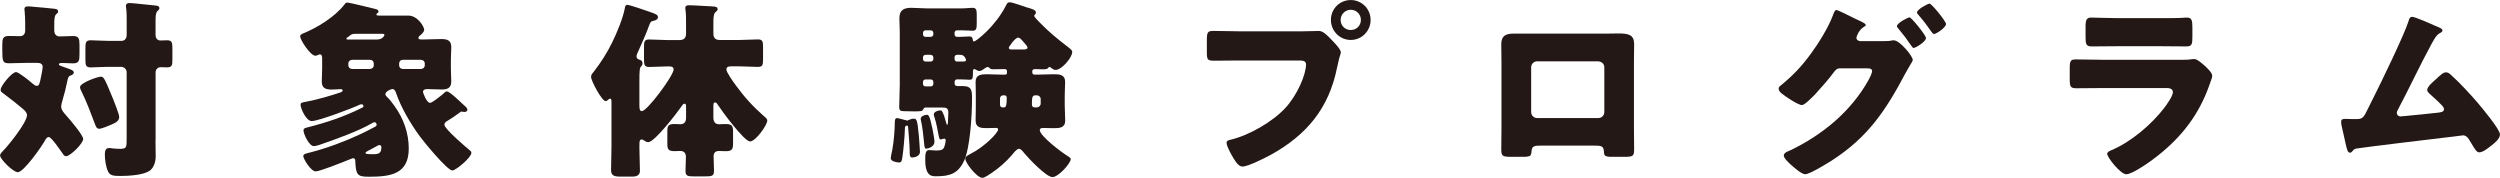
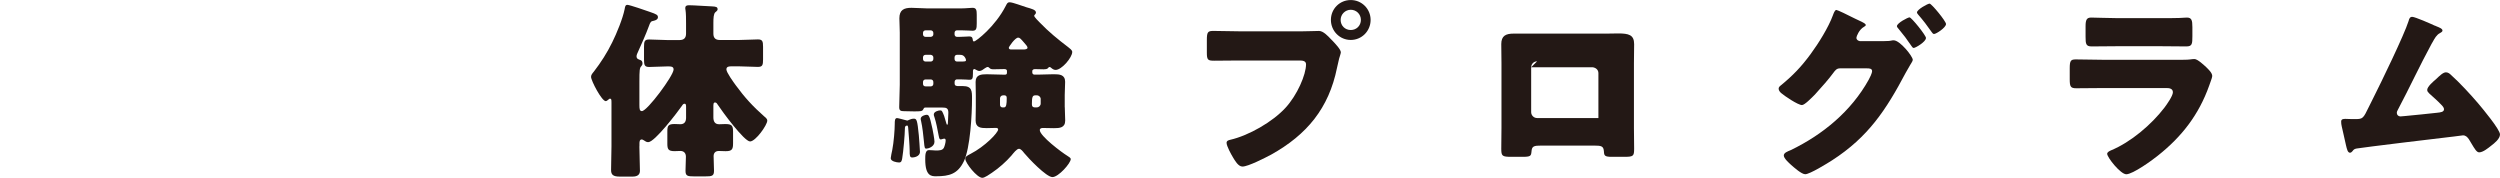
<svg xmlns="http://www.w3.org/2000/svg" id="_レイヤー_2" data-name="レイヤー 2" viewBox="0 0 752.89 53.57">
  <defs>
    <style>
      .cls-1 {
        fill: #231815;
      }
    </style>
  </defs>
  <g id="_あしらい" data-name="あしらい">
    <g>
-       <path class="cls-1" d="m8.34,18.93c-1.84,0-3.68.12-5.52.12-2.01,0-2.13-.46-2.13-4.14v-1.32c0-1.96.17-2.76,2.01-2.76,1.09,0,2.19.06,3.28.06,1.15,0,1.61-.75,1.61-1.78v-1.84c0-1.21-.06-2.76-.17-3.97-.06-.17-.06-.34-.06-.52,0-.75.52-.86,1.15-.86.4,0,1.09.06,1.5.12,2.07.17,4.14.35,6.21.58.52.06,1.27.12,1.27.81,0,.4-.23.58-.63.92-.46.4-.52,1.67-.52,2.88v1.9c0,1.04.52,1.84,1.61,1.84,1.32,0,2.7-.12,4.03-.12,1.78,0,1.96.81,1.96,2.71v2.76c0,1.96-.17,2.76-1.96,2.76-1.15,0-2.24-.12-3.39-.12-.23,0-.86.06-.86.4,0,.4.69.52,1.61.86,1.9.69,2.88.92,2.88,1.61,0,.46-.4.69-.86.86-.75.23-.86.69-1.09,1.73-.4,1.96-.86,3.86-1.44,5.75-.17.63-.4,1.32-.4,1.96,0,1.09.98,2.01,1.61,2.76.98,1.09,5.01,5.81,5.01,6.96,0,1.38-3.91,5.18-5.12,5.18-.52,0-.75-.29-1.04-.75-.58-.81-3.39-5.01-4.2-5.01-.58,0-.92.63-1.15,1.04-.92,1.73-6.39,9.55-8.17,9.55-1.44,0-5.35-3.97-5.35-5.01,0-.4.29-.81.92-1.44,1.61-1.61,7.19-8.57,7.19-10.7,0-.81-.63-1.38-1.21-1.9-1.9-1.61-3.74-3.05-5.75-4.54-.81-.58-.98-.75-.98-1.27,0-1.09,3.34-5.29,4.66-5.29.75,0,4.2,2.76,4.95,3.45.34.29.81.69,1.27.69.69,0,.86-.46,1.38-3.17.12-.46.4-2.07.4-2.47,0-1.09-.81-1.27-1.73-1.27h-2.76Zm25.66,10.7c.4,1.04,1.9,4.78,1.9,5.58,0,1.15-.92,1.73-2.59,2.42-.69.29-2.76,1.15-3.4,1.15-.81,0-1.04-.69-1.27-1.32-1.27-3.34-2.53-6.79-4.14-10.01-.17-.29-.4-.86-.4-1.21,0-1.32,5.41-3.16,6.27-3.16.92,0,1.21.75,3.62,6.56Zm12.83,12.6c0,1.67.06,3.28.06,4.95,0,1.44-.52,3.34-1.84,4.26-1.9,1.27-6.16,1.55-8.75,1.55-2.19,0-3.22-.12-3.8-1.44-.63-1.38-.92-3.51-.92-5.01,0-.92.12-1.96,1.27-1.96.35,0,.86.06,1.15.12.63.06,1.38.12,2.01.12,2.13,0,2.13-.35,2.13-3.11v-19.97c0-.86-.75-1.61-1.61-1.61h-4.08c-1.78,0-3.86.17-5.12.17-1.5,0-1.61-.69-1.61-2.47v-3.17c0-1.84.12-2.53,1.61-2.53s3.22.17,5.12.17h4.2c.92,0,1.5-.75,1.5-1.78v-4.32c0-1.32,0-2.65-.17-3.85-.06-.17-.06-.35-.06-.52,0-.75.52-.92,1.15-.92.4,0,1.09.11,1.5.11,2.07.23,4.08.4,6.16.63.52.06,1.27.11,1.27.81,0,.4-.23.52-.63.92-.46.46-.52,1.61-.52,2.88v4.26c0,.92.46,1.67,1.5,1.67.63,0,1.27-.06,1.96-.06,1.44,0,1.61.63,1.61,2.3v3.62c0,1.61-.17,2.24-1.61,2.24-.63,0-1.27-.06-1.9-.06-.86,0-1.55.63-1.55,1.55v20.43Z" />
-       <path class="cls-1" d="m134.65,27.56c.81,0,3.97,3.11,4.72,3.8.92.81,1.38,1.15,1.38,1.67,0,.46-.4.69-.86.69-.29,0-.75-.12-.92-.12-.23,0-.46.29-.92.58-1.04.75-2.07,1.5-3.17,2.13-.52.29-1.04.63-1.04,1.27,0,1.21,6.39,6.67,7.6,7.65.29.23.52.4.52.81,0,1.38-4.66,5.29-5.75,5.29-1.5,0-8.69-8.75-9.84-10.36-2.65-3.62-5.64-8.63-7.08-12.95-.17-.52-.46-1.21-1.09-1.21-.46,0-2.13.69-2.13,1.55,0,.4.29.63.52.86.75.69,1.61,1.84,2.19,2.65,2.76,3.85,4.32,8.17,4.32,12.89,0,7.83-5.7,8.46-12.08,8.46-3.39,0-3.85-.52-4.03-4.83,0-.4-.17-.75-.63-.75-.23,0-1.44.52-1.73.63-1.55.63-8.34,3.34-9.55,3.34-1.5,0-3.74-3.86-3.74-4.55s.75-.81,2.3-1.21c4.72-1.21,10.13-3.22,14.56-5.29,2.3-1.04,3.62-1.84,4.83-2.42.17-.12.4-.23.4-.58,0-.17-.12-.75-.63-.75-.17,0-.29.06-.46.12-4.2,2.53-11.39,5.06-16.05,6.67-.46.17-1.32.4-1.78.4-1.44,0-3.11-3.68-3.11-4.72,0-.63.52-.75,1.21-.92,5.87-1.5,11.05-3.22,16.46-5.93.12-.06.4-.17.4-.46s-.29-.58-.58-.58c-.17,0-.34.06-.52.12-2.24,1.09-12.49,4.95-14.5,4.95-1.67,0-3.34-3.8-3.34-4.89,0-.69.35-.69,2.19-1.04,2.53-.46,7.14-1.78,9.49-2.59.69-.23.98-.35.98-.69s-.34-.4-.58-.4c-.58,0-1.73.12-2.65.12-1.78,0-3.05-.34-3.05-2.42,0-1.04.11-2.42.11-3.97v-2.88c0-.63-.06-1.32-.69-1.32-.17,0-.34.06-.52.17-.23.12-.58.23-.86.23-1.44,0-4.55-4.72-4.55-5.87,0-.46.46-.63.81-.81,4.43-1.78,9.61-5.01,12.54-8.75.23-.35.46-.58.86-.58.63,0,7.42,1.67,8.52,1.96.58.17.86.29.86.75,0,.29-.23.46-.46.58-.12.06-.17.17-.17.29,0,.34.46.34.69.34h8.92c2.82,0,4.78,3.34,4.78,4.26,0,.69-.86,1.44-1.38,1.84-.29.23-.35.46-.35.63,0,.46.52.46.86.46h.86c1.73,0,3.39-.12,5.12-.12s3.05.29,3.05,2.42c0,.98-.12,2.42-.12,3.91v2.47c0,1.55.12,2.99.12,3.97,0,2.01-1.21,2.42-2.93,2.42-1.44,0-2.88-.12-4.32-.12-.58,0-1.27.17-1.27.86,0,.17,1.04,3.28,2.13,3.28.63,0,3.11-2.01,3.68-2.47.69-.58.92-.98,1.44-.98Zm-27.5-17.38c-1.09,0-1.32.17-1.84.58-.12.12-.34.29-.63.46-.29.17-.35.29-.35.4,0,.29.23.29.46.29h8.63c1.96,0,2.36-1.32,2.36-1.38,0-.23-.17-.35-.69-.35h-7.94Zm-1.09,7.83c-.63,0-1.15.46-1.15,1.09v.58c0,.63.52,1.09,1.15,1.09h5.35c.63,0,1.15-.46,1.15-1.09v-.58c0-.63-.46-1.09-1.15-1.09h-5.35Zm6.44,28.43c1.61,0,2.36-.35,2.36-2.13,0-.4-.29-.63-.63-.63-.17,0-.29.06-.58.23-.52.29-2.53,1.38-3.11,1.67-.23.12-.46.29-.46.46,0,.35.63.4,2.42.4Zm8.8-28.43c-.63,0-1.09.46-1.09,1.09v.58c0,.63.46,1.09,1.09,1.09h5.47c.63,0,1.15-.46,1.15-1.09v-.58c0-.63-.52-1.09-1.15-1.09h-5.47Z" />
      <path class="cls-1" d="m192.55,44.08c0,2.47.17,4.95.17,7.37,0,1.09-.69,1.73-2.19,1.73h-3.97c-1.96,0-2.53-.63-2.53-1.96,0-2.42.12-4.78.12-7.13v-13.29c0-.86-.06-1.09-.46-1.09-.17,0-.29.11-.4.23-.23.17-.58.52-.86.52-1.21,0-4.43-6.16-4.43-7.31,0-.58.34-.98.86-1.61,2.13-2.76,3.97-5.64,5.52-8.8,1.32-2.65,3.17-7.14,3.74-10.01.12-.63.17-1.27.81-1.27.69,0,5.81,1.78,6.79,2.13,2.01.69,2.42.92,2.42,1.61,0,.63-.69.92-1.21,1.04-.92.17-1.04.29-1.55,1.73-.86,2.36-2.19,5.29-3.22,7.6-.17.4-.46.92-.46,1.38,0,.81.63.92,1.04,1.09.52.12.75.52.75,1.04,0,.4-.12.58-.35.86-.52.46-.58,1.27-.58,4.66v7.02c0,1.15.06,1.84.75,1.84,1.61,0,9.55-10.7,9.55-12.54,0-.92-.86-.92-1.55-.92h-.4c-1.84,0-3.62.17-5.41.17-1.38,0-1.55-.58-1.55-2.24v-3.8c0-1.67.17-2.24,1.55-2.24,1.78,0,3.57.17,5.41.17h3.74c1.32,0,1.96-.63,1.96-1.96v-3.11c0-1.38,0-2.93-.17-4.03-.06-.17-.06-.35-.06-.52,0-.75.52-.86,1.15-.86,1.44,0,5.29.29,6.91.34,1.15.06,1.67.17,1.67.86,0,.29-.12.46-.69.92-.52.46-.58,1.78-.58,3.22v3.22c0,1.27.63,1.9,1.9,1.9h5.87c1.96,0,3.97-.17,5.64-.17,1.38,0,1.55.58,1.55,2.24v3.8c0,1.67-.17,2.24-1.55,2.24-1.78,0-3.74-.17-5.64-.17h-2.3c-.63,0-1.55,0-1.55.92s2.19,3.91,2.82,4.78c2.7,3.68,5.12,6.33,8.57,9.38.35.29.92.69.92,1.27,0,1.32-3.51,6.27-5.18,6.27-1.78,0-8.52-9.21-9.72-11.05-.17-.29-.4-.69-.81-.69-.52,0-.52.46-.52,1.38v3.11c0,1.15.4,2.07,1.73,2.07.63,0,1.21-.06,1.84-.06,2.01,0,2.36.46,2.36,2.36v3.39c0,1.84-.29,2.42-2.24,2.42-.69,0-1.38-.06-2.07-.06-.98,0-1.55.58-1.55,1.55,0,1.44.12,2.93.12,4.37,0,1.61-.58,1.73-2.65,1.73h-3.34c-1.96,0-2.59-.12-2.59-1.67,0-1.44.12-2.88.12-4.26,0-1.09-.63-1.73-1.67-1.73-.58,0-1.15.06-1.73.06-1.9,0-2.19-.58-2.19-2.24v-3.8c0-1.67.34-2.13,2.24-2.13.58,0,1.09.06,1.67.06,1.27,0,1.73-.81,1.73-1.96v-3.17c0-.58,0-1.04-.46-1.04-.35,0-.58.29-.75.58-1.32,1.9-8.23,10.99-10.18,10.99-.52,0-.86-.23-1.27-.52-.17-.11-.46-.29-.69-.29-.69,0-.69.81-.69,1.32v.75Z" />
      <path class="cls-1" d="m268.25,47.64c0-.34.35-2.01.46-2.47.46-2.3.75-6.16.75-7.88,0-.81,0-1.73.69-1.73.29,0,2.19.52,2.59.63.17.06.35.12.46.12.17,0,.29-.06.46-.17.46-.23,1.04-.4,1.55-.4.86,0,1.04.4,1.5,5.01.06.8.34,4.26.34,4.95,0,1.5-1.9,1.73-2.3,1.73-.8,0-.8-.58-.8-2.07,0-1.21-.35-5.98-.46-7.02-.06-.4-.12-.52-.29-.52-.63,0-.69.46-.69.98,0,1.55-.46,6.91-.81,8.92-.12.63-.23,1.21-.92,1.21-.75,0-2.53-.34-2.53-1.27Zm52.42-15.31c0,1.32.12,2.65.12,3.97,0,2.19-1.67,2.3-3.39,2.3-1.09,0-2.19-.06-3.34-.06-.4,0-.92.11-.92.63,0,1.78,6.62,6.73,8.23,7.71.52.35,1.09.63,1.09,1.04,0,1.21-3.68,5.41-5.52,5.41s-7.19-5.64-8.52-7.25c-.4-.52-.98-1.27-1.55-1.27-.69,0-1.67,1.32-2.3,2.07-1.61,1.84-3.68,3.68-5.81,5.12-.69.46-2.19,1.55-2.93,1.55-1.61,0-5.12-4.49-5.12-5.7,0-.81.81-1.09,1.55-1.5,4.37-2.24,8.34-6.39,8.34-7.37,0-.4-.4-.46-.69-.46-.92,0-1.84.06-2.76.06-1.73,0-3.34-.11-3.34-2.3,0-1.32.06-2.65.06-3.97v-3.68c0-1.32-.06-2.65-.06-3.97,0-2.13,1.61-2.3,3.34-2.3,1.61,0,3.28.12,4.89.12h.63c.4,0,.58-.17.58-.58v-.52c0-.52-.46-.58-.86-.58-1.04,0-2.01.06-3.05.06-.58,0-1.04,0-1.44-.46-.12-.12-.23-.23-.46-.23-.29,0-.63.29-.86.4-.46.34-1.04.81-1.67.81-.4,0-.92-.35-1.27-.52-.06-.06-.17-.06-.23-.06-.4,0-.4.52-.4.8v.46c0,1.67-.17,1.96-1.09,1.96-.58,0-1.44-.12-2.76-.12h-.98c-.4,0-.69.35-.69.75v.46c0,.81.63.81,1.27.81h1.21c2.76,0,2.76,1.5,2.76,3.8,0,4.66-.52,14.85-2.47,18.87-1.84,3.8-4.37,4.49-8.34,4.49-1.38,0-3.28,0-3.28-5.06,0-1.21,0-2.82,1.09-2.82.92,0,1.55.12,2.07.12,1.21,0,2.07-.06,2.47-.86.23-.46.52-1.61.52-2.13,0-.29-.06-.58-.4-.58-.17,0-.4.06-.58.12s-.34.12-.52.12c-.46,0-.52-.75-.63-1.27-.35-1.84-.69-3.74-1.27-5.52-.11-.23-.17-.46-.17-.75,0-.86,1.44-1.21,1.9-1.21.52,0,.63.17,1.21,1.67.12.35.52,1.73.69,2.3.06.17.11.35.23.35.23,0,.23-.63.23-.86.06-1.09.12-2.13.12-2.76,0-1.38-.63-1.55-1.73-1.55h-5.24c-.34,0-.46.23-.58.52-.29.63-.86.63-2.82.63-.98,0-2.01-.06-2.99-.06s-1.44-.17-1.44-1.21c0-2.24.17-4.55.17-6.79v-15.65c0-1.61-.12-3.11-.12-4.32,0-2.53,1.38-3.16,3.62-3.16,1.55,0,3.11.17,4.6.17h10.59c1.27,0,2.47-.17,3.22-.17,1.15,0,1.27.69,1.27,2.13v2.53c0,1.61-.12,2.24-1.27,2.24-.69,0-1.9-.12-3.22-.12h-1.5c-.4,0-.69.35-.69.75v.46c0,.4.29.75.69.75h.98c1.21,0,2.01-.12,2.76-.12.92,0,.98.52,1.04.92.06.46.12.58.4.58.58,0,6.39-4.49,9.55-10.7.4-.8.58-1.09,1.15-1.09.98,0,3.85,1.15,5.06,1.5,1.55.46,2.88.75,2.88,1.61,0,.29-.23.46-.29.58-.17.12-.23.23-.23.4,0,.35,1.38,1.73,1.67,2.01,2.71,2.82,5.47,5.06,8.57,7.42.4.34,1.21.86,1.21,1.44,0,1.67-3.17,5.41-5.01,5.41-.46,0-.86-.23-1.21-.52-.17-.17-.4-.35-.63-.35s-.34.23-.52.4c-.17.23-.92.29-1.21.29-.86,0-1.73-.06-2.59-.06-.4,0-.86.11-.86.63v.4c0,.35.29.63.63.63h.98c1.61,0,3.28-.12,4.89-.12,1.73,0,3.39.12,3.39,2.3,0,1.32-.12,2.65-.12,3.97v3.68Zm-39.88,6.33c.17.86.63,3.22.63,4.03,0,1.5-1.9,2.07-2.42,2.07s-.58-.23-.75-2.13c-.17-1.78-.46-4.43-.86-6.16-.06-.23-.12-.46-.12-.69,0-.86,1.38-1.21,1.78-1.21.63,0,.92.23,1.73,4.08Zm-.46-27.56c.4-.06.75-.29.75-.75v-.46c0-.4-.35-.75-.75-.75h-1.61c-.46,0-.75.35-.75.75v.46c0,.4.29.75.75.75h1.61Zm-1.61,5.41c-.46,0-.75.35-.75.75v.52c0,.4.29.75.75.75h1.61c.4,0,.75-.35.75-.75v-.52c0-.4-.35-.69-.75-.75h-1.61Zm0,7.42c-.46,0-.75.35-.75.75v.58c0,.46.29.75.75.75h1.61c.4,0,.75-.29.75-.75v-.58c0-.46-.35-.75-.75-.75h-1.61Zm9.44-7.42c-.4,0-.69.35-.69.75v.52c0,.4.29.75.69.75h.98c1.44,0,1.78,0,1.78-.46,0-.06-.11-.58-.46-.98-.29-.35-.63-.58-1.32-.58h-.98Zm13.92,12.2c-.52,0-.92.4-.92.92v1.96c0,.4.29.75.69.75h.52c.69,0,.81-.98.81-2.82,0-.52-.17-.75-.63-.81h-.46Zm6.21-13.81c.34,0,1.15-.06,1.15-.52,0-.4-.4-.81-1.04-1.55-1.04-1.21-1.32-1.5-1.78-1.5-.92,0-2.82,2.76-2.82,3.05,0,.4.35.52.69.52h3.8Zm3.97,17.43c.63,0,1.15-.52,1.15-1.15v-1.38c0-.58-.52-1.09-1.15-1.09h-.46c-.86,0-1.04.52-1.04,2.65,0,.69.23.92.8.98h.69Z" />
      <path class="cls-1" d="m391.77,9.44c1.78,0,4.32-.12,5.47-.12,1.27,0,2.7,1.55,3.57,2.47l.46.46c.92.98,2.53,2.65,2.53,3.51,0,.35-.4,1.44-.52,1.9-.23.98-.4,1.78-.63,2.76-2.47,12.2-9.09,20.14-19.79,26.12-1.73.92-6.96,3.62-8.69,3.62-1.27,0-2.3-1.84-2.88-2.82-.52-.86-1.9-3.34-1.9-4.32,0-.63.58-.8,1.09-.92,5.58-1.27,12.77-5.41,16.63-9.61,3.57-3.86,6.21-10.01,6.21-13.12,0-1.04-1.04-1.15-1.96-1.15h-18.3c-2.47,0-4.89.06-7.37.06-1.96,0-2.24-.23-2.24-2.47v-3.74c0-2.42.29-2.76,1.96-2.76,2.59,0,5.24.12,7.83.12h18.53Zm21-3.45c0,3.34-2.65,6.04-5.98,6.04s-5.98-2.71-5.98-6.04,2.65-5.98,5.98-5.98,5.98,2.7,5.98,5.98Zm-9.03,0c0,1.73,1.32,3.05,3.05,3.05s3.05-1.32,3.05-3.05-1.38-3.05-3.05-3.05-3.05,1.38-3.05,3.05Z" />
-       <path class="cls-1" d="m483.33,10.13c1.5,0,2.82-.06,3.97-.06,3.17,0,4.83.4,4.83,3.22,0,1.96-.06,3.86-.06,5.75v19.45c0,2.07.06,4.14.06,6.27,0,2.3-.23,2.47-3.11,2.47h-3.57c-2.19,0-2.36-.35-2.42-1.61-.12-1.61-.69-1.78-3.05-1.78h-15.71c-2.36,0-2.93.17-3.05,1.78-.12,1.32-.23,1.61-2.71,1.61h-3.28c-2.88,0-3.11-.23-3.11-2.47,0-2.07.06-4.2.06-6.27v-19.45c0-1.9-.06-3.8-.06-5.75,0-2.53,1.38-3.17,3.74-3.17h27.45Zm-20.43,8.34c-.98,0-1.78.81-1.78,1.78v13.52c0,.98.81,1.78,1.78,1.78h18.47c.98,0,1.78-.81,1.78-1.78v-13.52c0-1.04-.81-1.67-1.78-1.78h-18.47Z" />
+       <path class="cls-1" d="m483.33,10.13c1.5,0,2.82-.06,3.97-.06,3.17,0,4.83.4,4.83,3.22,0,1.96-.06,3.86-.06,5.75v19.45c0,2.07.06,4.14.06,6.27,0,2.3-.23,2.47-3.11,2.47h-3.57c-2.19,0-2.36-.35-2.42-1.61-.12-1.61-.69-1.78-3.05-1.78h-15.71c-2.36,0-2.93.17-3.05,1.78-.12,1.32-.23,1.61-2.71,1.61h-3.28c-2.88,0-3.11-.23-3.11-2.47,0-2.07.06-4.2.06-6.27v-19.45c0-1.9-.06-3.8-.06-5.75,0-2.53,1.38-3.17,3.74-3.17h27.45Zm-20.43,8.34c-.98,0-1.78.81-1.78,1.78v13.52c0,.98.81,1.78,1.78,1.78h18.47v-13.52c0-1.04-.81-1.67-1.78-1.78h-18.47Z" />
      <path class="cls-1" d="m567.52,12.37c.75,0,1.44,0,2.19-.17.17-.06.4-.06.58-.06,1.9,0,5.75,4.83,5.75,5.87,0,.29-.29.81-.81,1.61-.35.63-.81,1.38-1.32,2.3-5.93,11.22-11.28,19.33-22.15,26.35-1.44.92-6.73,4.2-8.11,4.2-1.09,0-3.34-2.01-4.26-2.82-.69-.63-2.19-1.96-2.19-2.82,0-.81,1.09-1.21,2.07-1.61,9.67-4.66,18.24-11.74,23.48-21.17.34-.63,1.04-1.96,1.04-2.65,0-.75-.81-.81-1.5-.81h-8.23c-.98,0-1.44.69-1.96,1.38-1.15,1.61-3.68,4.49-5.06,5.98-.12.12-.29.29-.46.52-1.09,1.09-3.11,3.17-3.91,3.17-1.21,0-5.29-2.76-6.27-3.62-.4-.35-.75-.81-.75-1.32,0-.4.29-.69.58-.92,3.68-2.99,6.27-5.7,9.09-9.55,2.3-3.11,5.35-8,6.67-11.62.23-.63.58-1.61,1.04-1.61.34,0,3.45,1.5,5.58,2.59.98.46,1.78.86,2.07.98.35.17,1.21.58,1.21.98,0,.23-.35.4-.52.52-1.5.81-2.3,2.93-2.3,3.28,0,.63.46.92,1.04,1.04h7.42Zm12.49-.92c0,1.15-3.17,2.99-3.68,2.99-.29,0-.46-.29-.63-.52-1.61-2.36-2.24-3.17-4.03-5.35-.17-.17-.4-.46-.4-.69,0-.92,3.28-2.65,3.8-2.65.58,0,4.95,5.41,4.95,6.21Zm6.04-4.2c0,1.04-2.93,2.99-3.62,2.99-.29,0-.52-.35-.69-.58-1.27-1.84-2.59-3.57-4.09-5.29-.17-.23-.34-.4-.34-.63,0-.86,3.22-2.65,3.8-2.65s4.95,5.29,4.95,6.16Z" />
      <path class="cls-1" d="m655.76,18.01c1.5,0,3.05,0,3.8-.11.4-.06.92-.12,1.32-.12.92,0,2.82,1.78,3.62,2.53.69.69,1.73,1.67,1.73,2.59,0,.52-.75,2.3-.92,2.88-3.11,8.75-8.23,15.36-15.42,21.06-1.67,1.38-7.59,5.64-9.55,5.64-1.73,0-5.75-5.06-5.75-6.16,0-.52.75-.86,1.15-1.04,5.98-2.47,12.2-7.77,16.11-12.89.69-.92,2.53-3.51,2.53-4.6,0-1.15-1.15-1.27-1.84-1.27h-19.62c-2.59,0-5.12.06-7.65.06-1.73,0-1.96-.52-1.96-2.76v-3.28c0-2.3.34-2.65,1.84-2.65,2.65,0,5.29.11,7.94.11h22.67Zm-4.89-12.54c1.78,0,3.62,0,5.47-.06.75,0,1.5-.12,2.24-.12,1.44,0,1.67.81,1.67,2.88v2.7c0,2.36-.06,3.11-1.84,3.11-2.53,0-5.06-.06-7.54-.06h-13.41c-2.47,0-5.01.06-7.54.06-1.73,0-1.84-.75-1.84-2.93v-3.17c0-1.9.35-2.59,1.67-2.59,1.73,0,4.89.17,7.71.17h13.41Z" />
      <path class="cls-1" d="m733.27,7.71c.17.06.34.17.52.23.86.35,1.78.69,1.78,1.27,0,.35-.46.58-.75.75-1.04.52-1.61,1.61-2.19,2.65-.11.17-.23.4-.34.58-3.57,6.56-6.67,13.29-10.18,19.91-.17.34-.29.52-.29.92,0,.58.46,1.04,1.09,1.04.29,0,.92-.06,1.38-.12,3.16-.29,6.39-.63,9.61-.98,1.15-.12,2.13-.23,2.13-1.09,0-.4-.4-.92-.81-1.32-1.15-1.21-2.42-2.3-3.62-3.39-.35-.35-.63-.63-.63-1.09,0-.98,1.9-2.59,2.65-3.22,1.09-1.04,2.13-2.07,2.99-2.07.63,0,1.15.4,1.55.81,2.59,2.3,5.98,5.98,8.23,8.63,1.21,1.44,6.5,7.77,6.5,9.26,0,1.32-1.67,2.65-2.65,3.39-.86.69-2.47,2.01-3.62,2.01-.75,0-1.32-.98-2.42-2.82-.23-.34-.46-.75-.69-1.15-.46-.63-.92-1.15-1.78-1.15-.17,0-2.3.29-2.65.34-3.62.4-27.39,3.28-29.35,3.62-.63.12-.92.29-1.27.81-.23.23-.4.46-.75.46-.69,0-.92-1.09-1.21-2.3-.46-1.9-.81-3.8-1.27-5.64-.12-.46-.17-.98-.17-1.44,0-.81.75-.81,1.32-.81.63,0,1.27.06,1.9.06h1.09c2.24,0,2.36-.23,4.03-3.68.35-.75.81-1.61,1.32-2.65,2.3-4.55,9.32-18.99,10.64-23.19.17-.63.35-1.27,1.09-1.27.86,0,5.7,2.13,6.79,2.65Z" />
    </g>
  </g>
</svg>